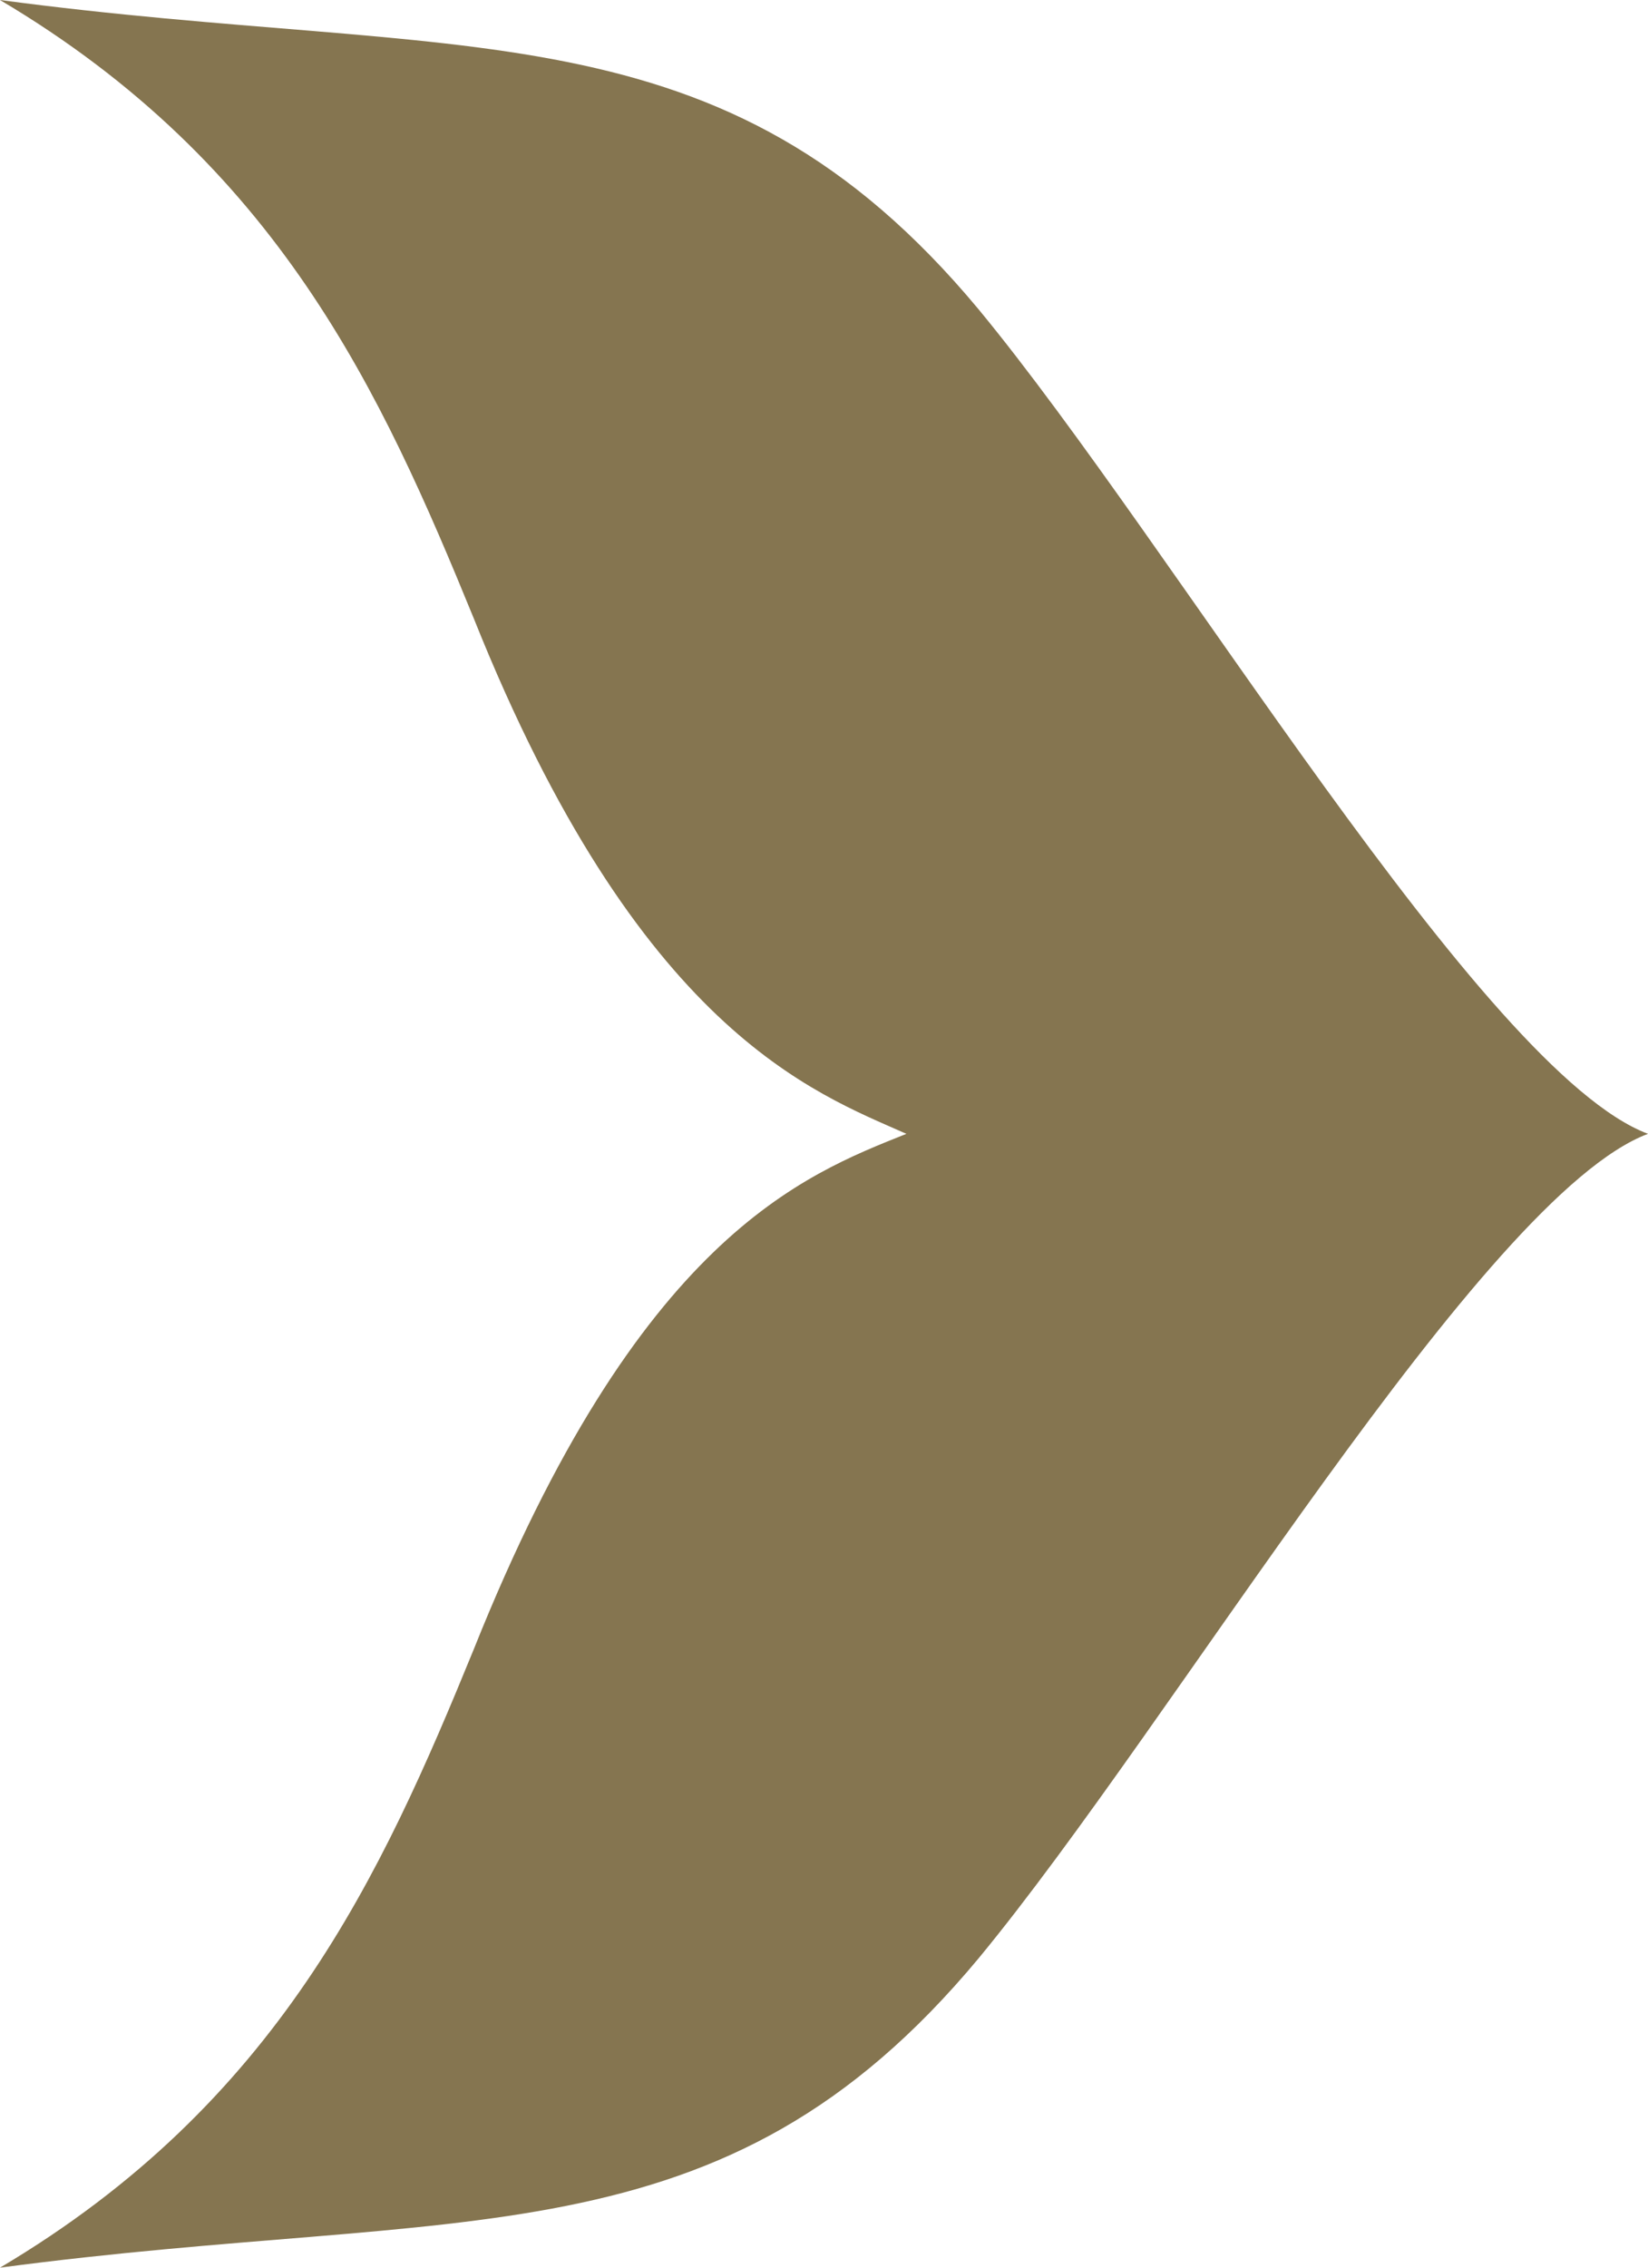
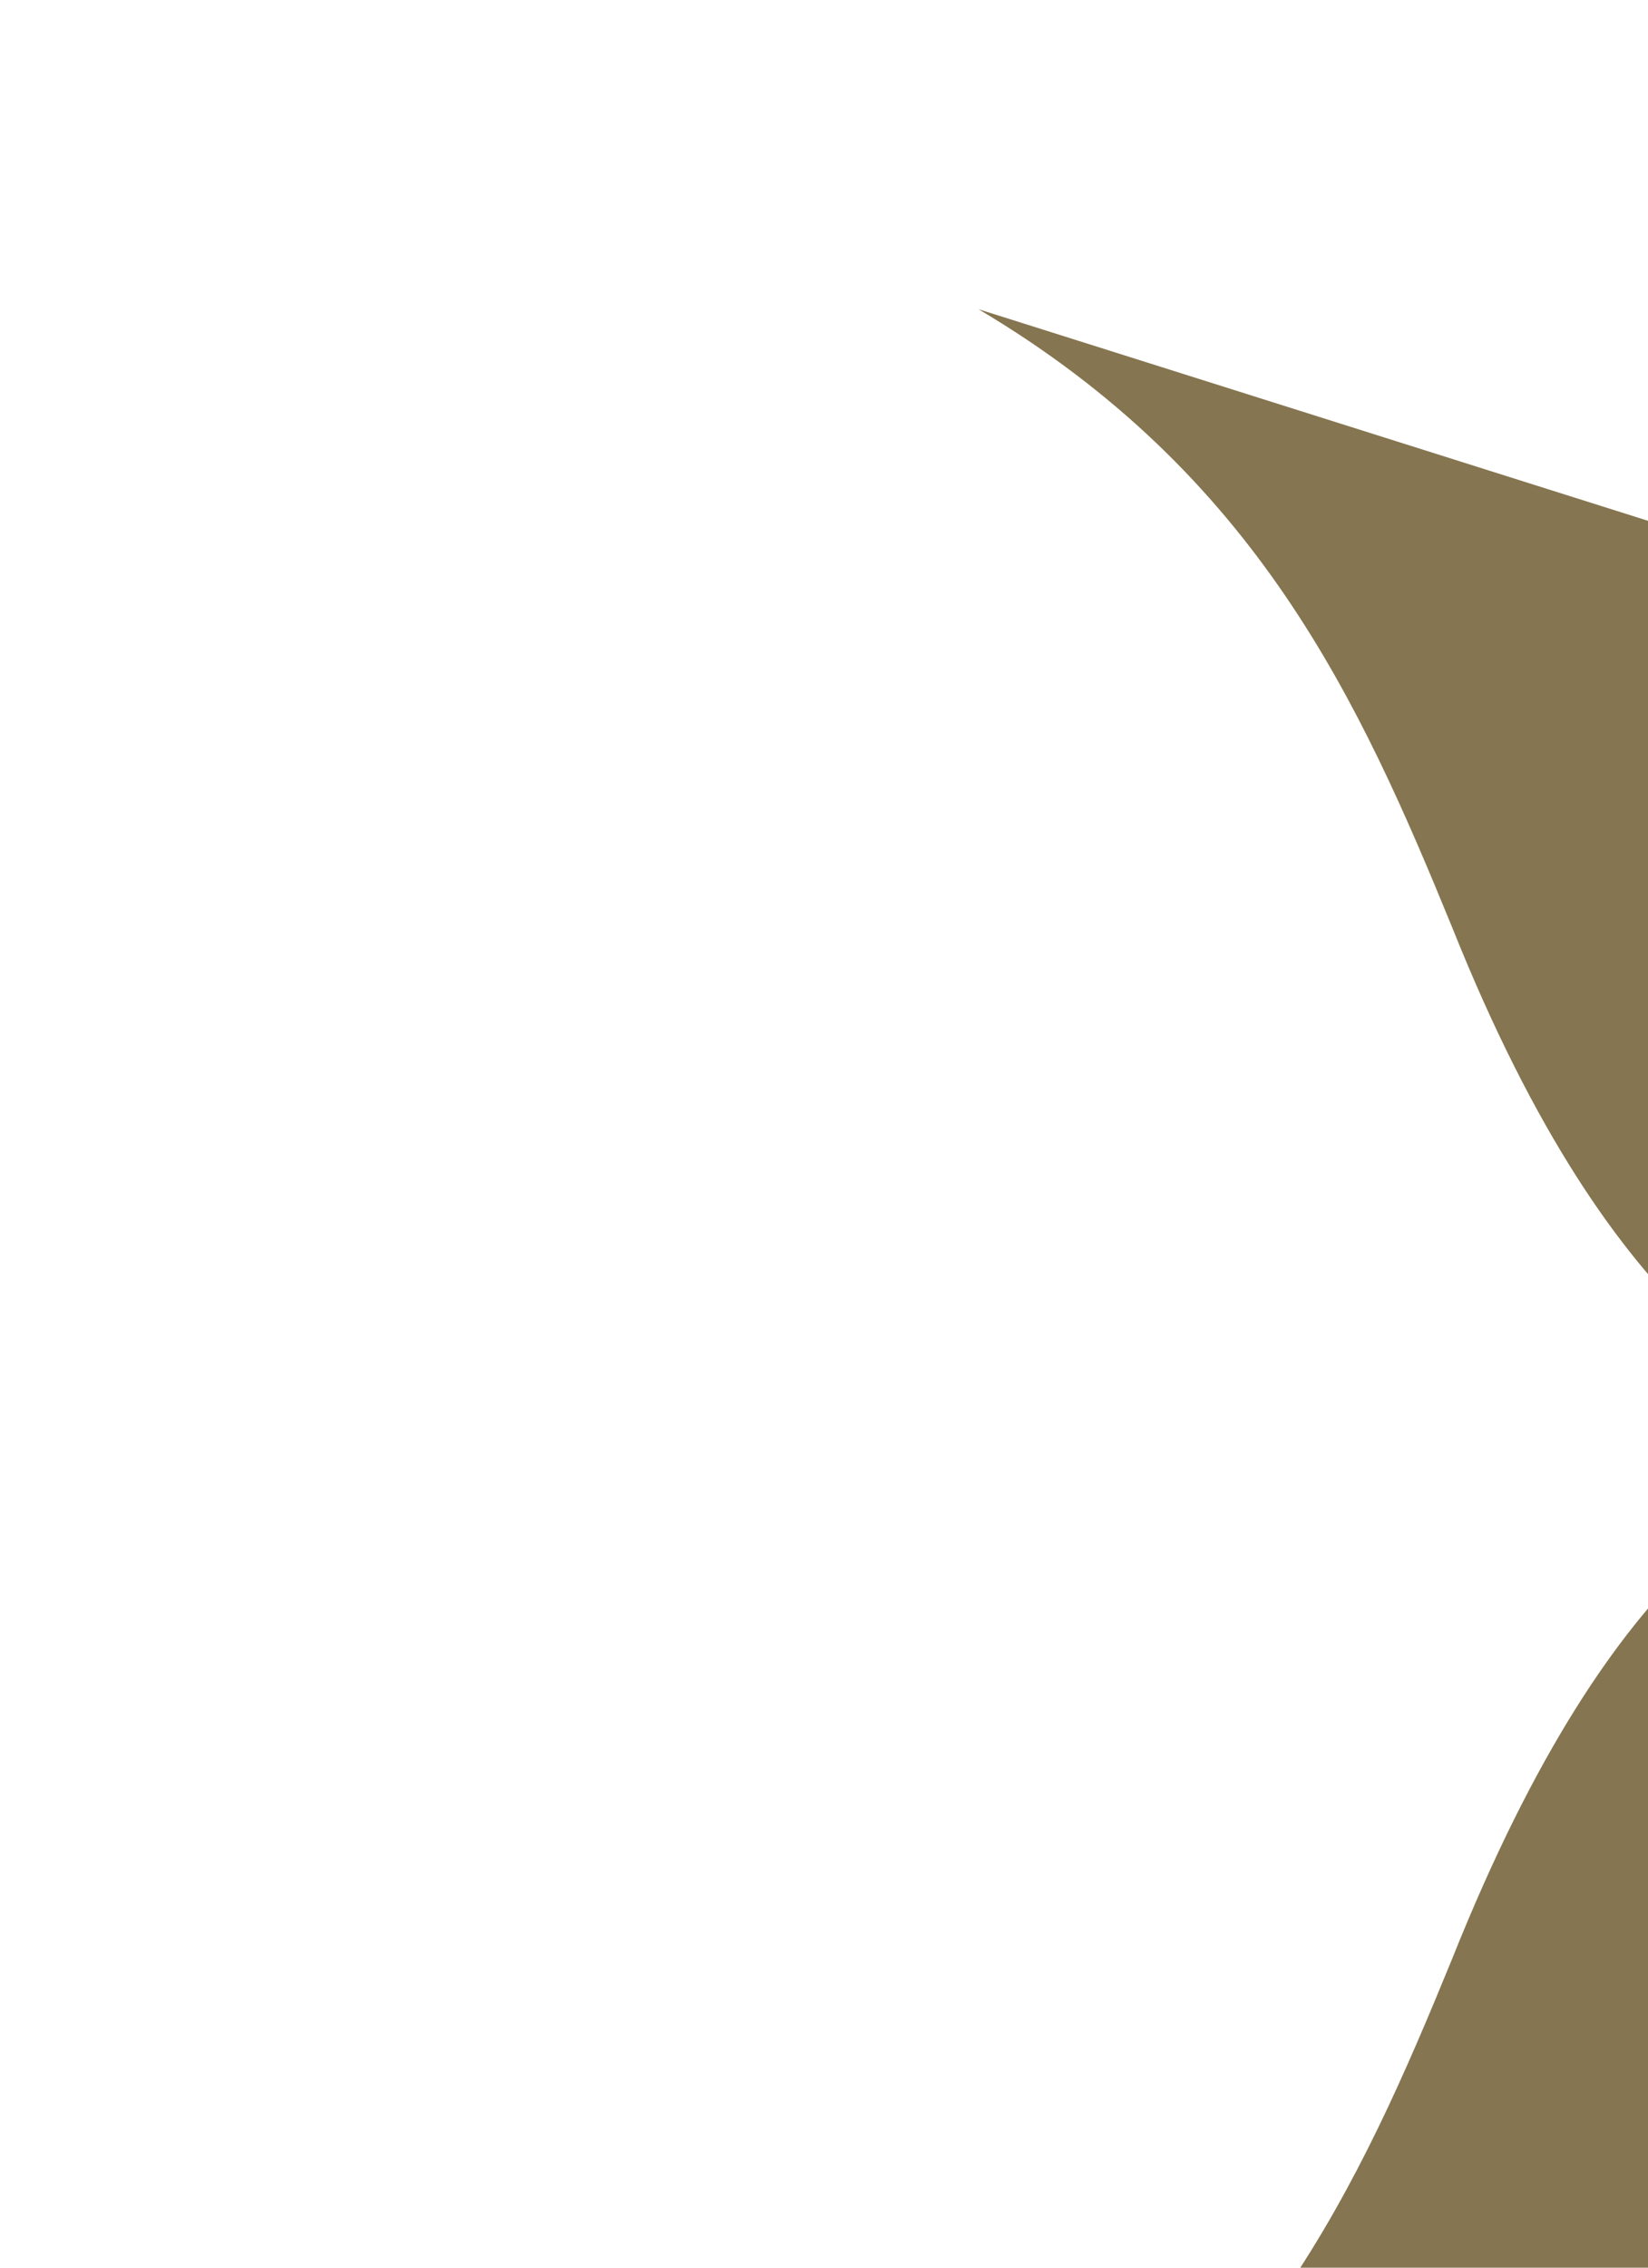
<svg xmlns="http://www.w3.org/2000/svg" viewBox="0 0 16 22">
-   <path d="M9.5 3C7 0 4.5.6 0 0c2.7 1.6 3.7 3.8 4.6 6 1.6 4 3.3 4.6 4.2 5-1 .4-2.6 1-4.2 5-.9 2.2-1.9 4.4-4.6 6 4.5-.6 7 0 9.5-3 1.9-2.3 4.9-7.4 6.5-8-1.6-.6-4.6-5.7-6.5-8" data-name="レイヤー_1" style="fill:#857550" />
+   <path d="M9.5 3c2.7 1.6 3.7 3.8 4.6 6 1.6 4 3.3 4.6 4.2 5-1 .4-2.6 1-4.2 5-.9 2.2-1.9 4.4-4.6 6 4.5-.6 7 0 9.5-3 1.9-2.3 4.9-7.4 6.5-8-1.6-.6-4.6-5.7-6.5-8" data-name="レイヤー_1" style="fill:#857550" />
</svg>